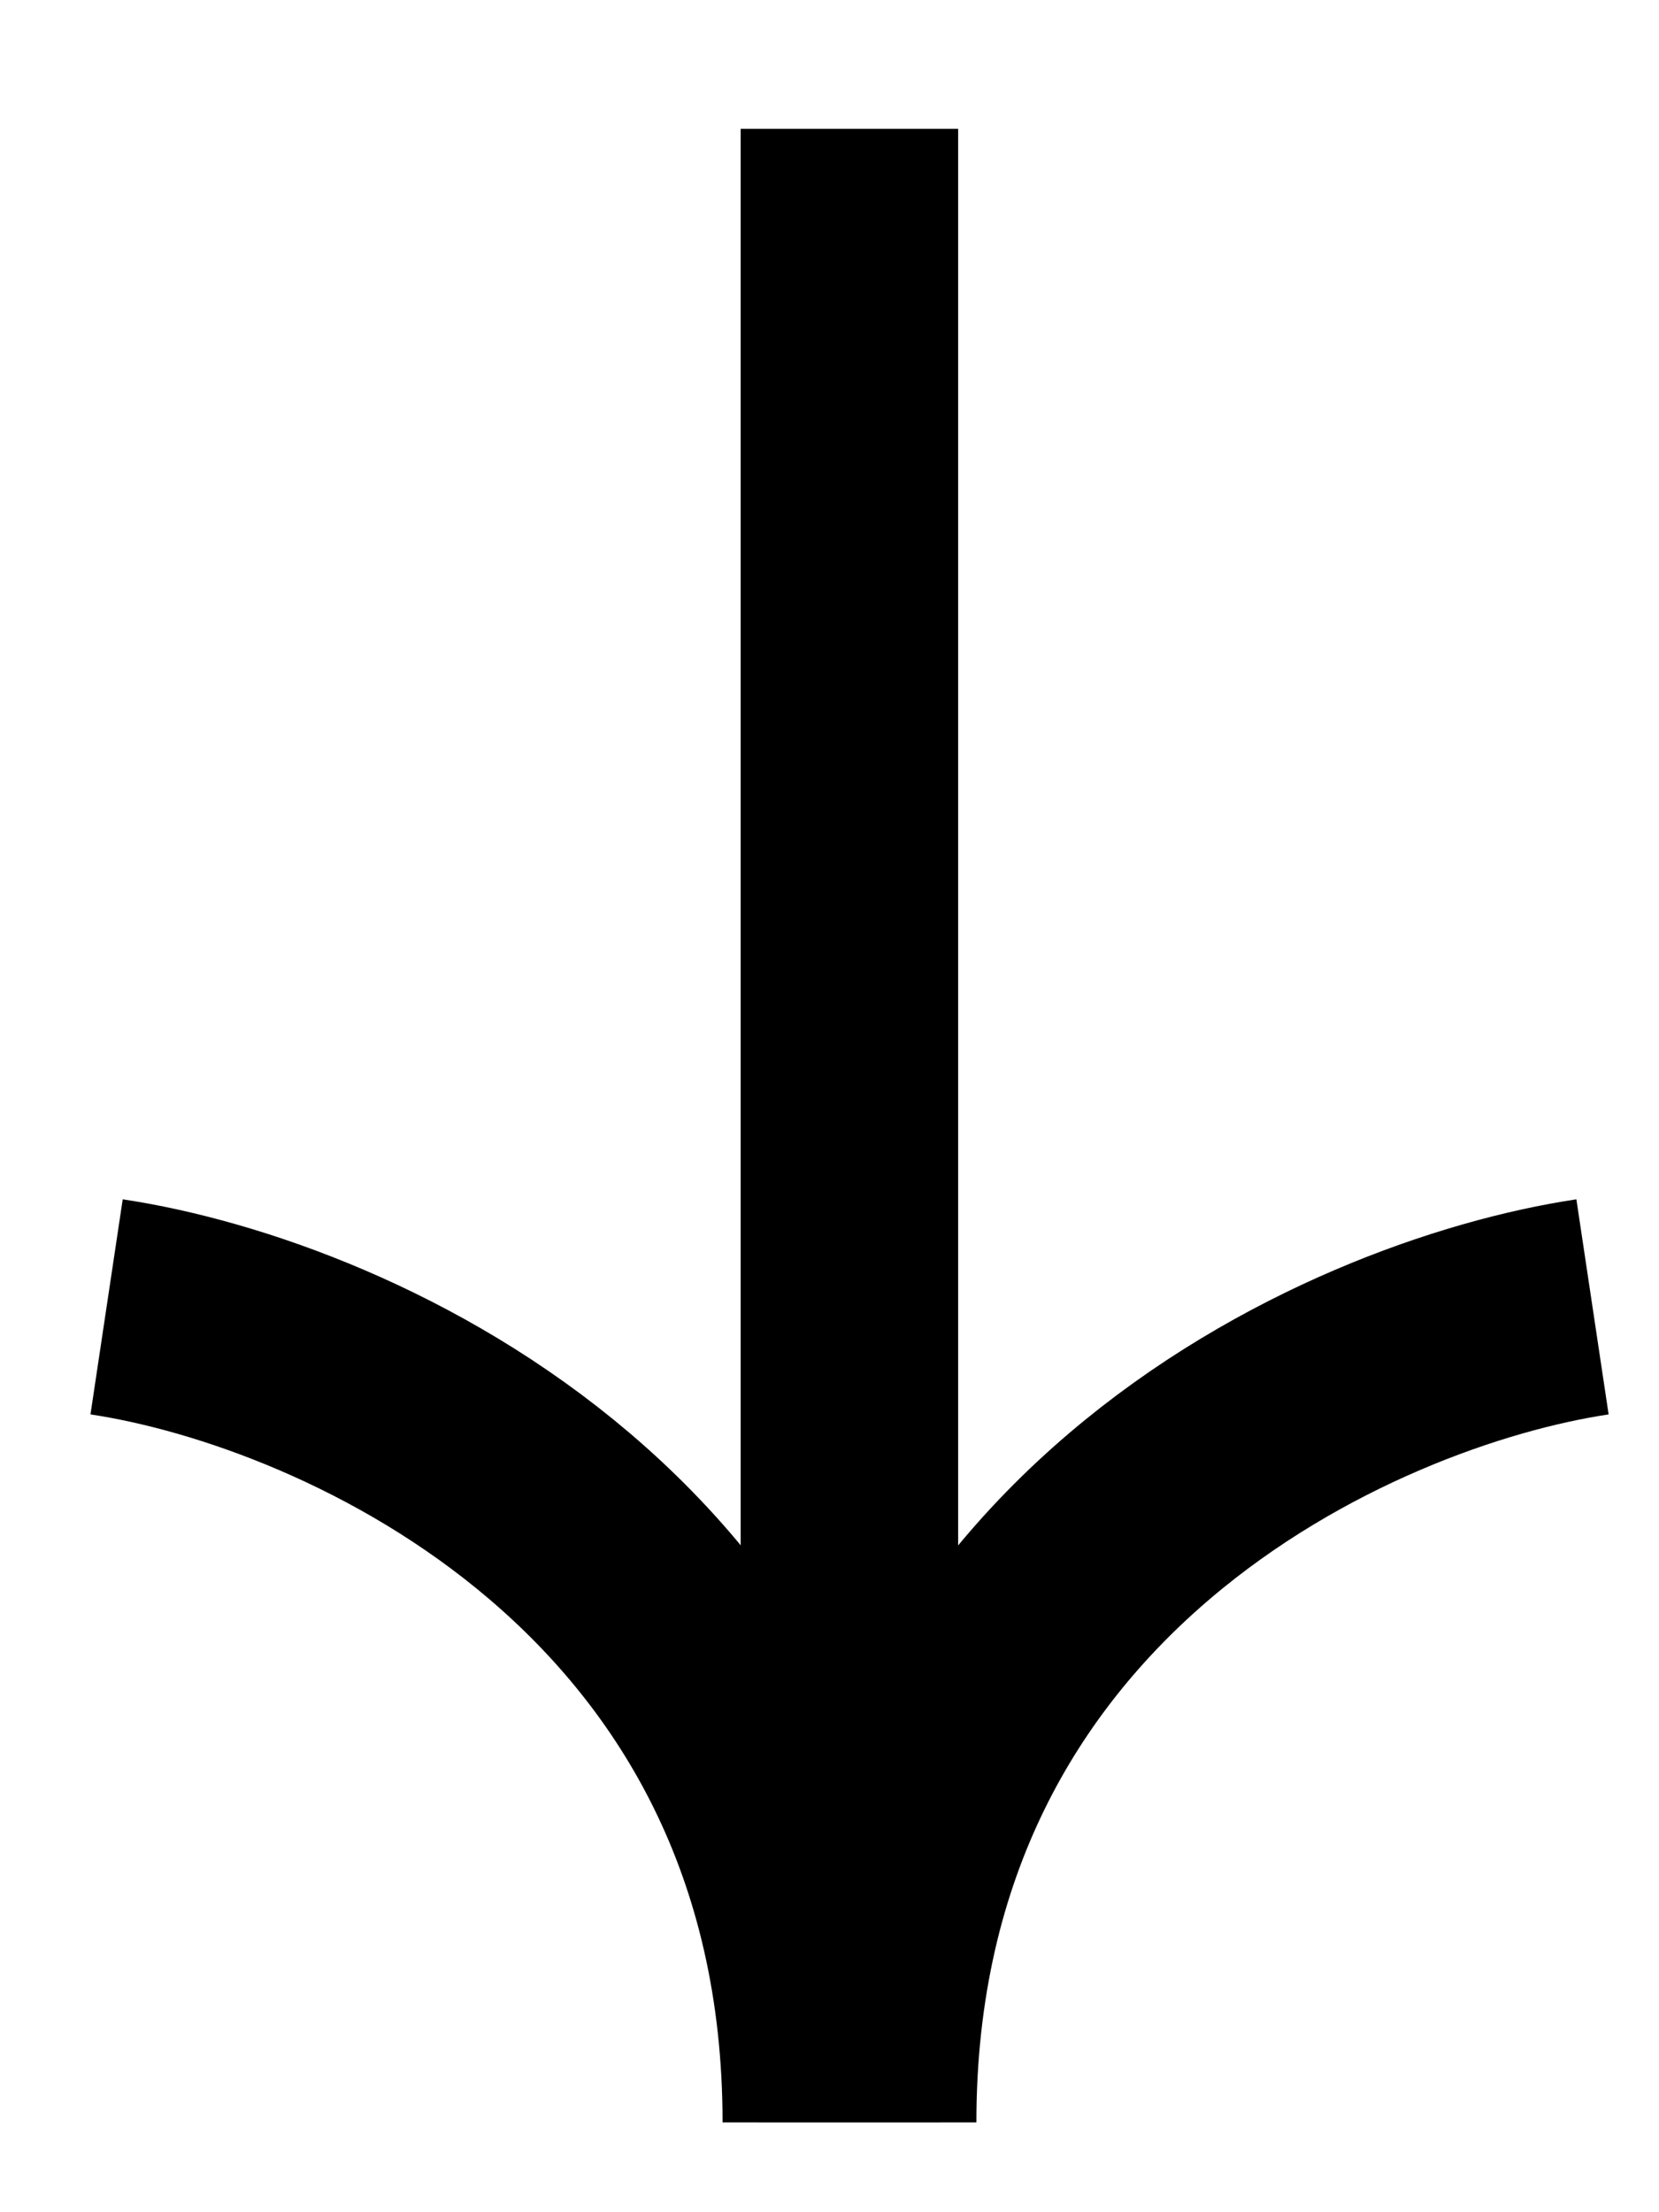
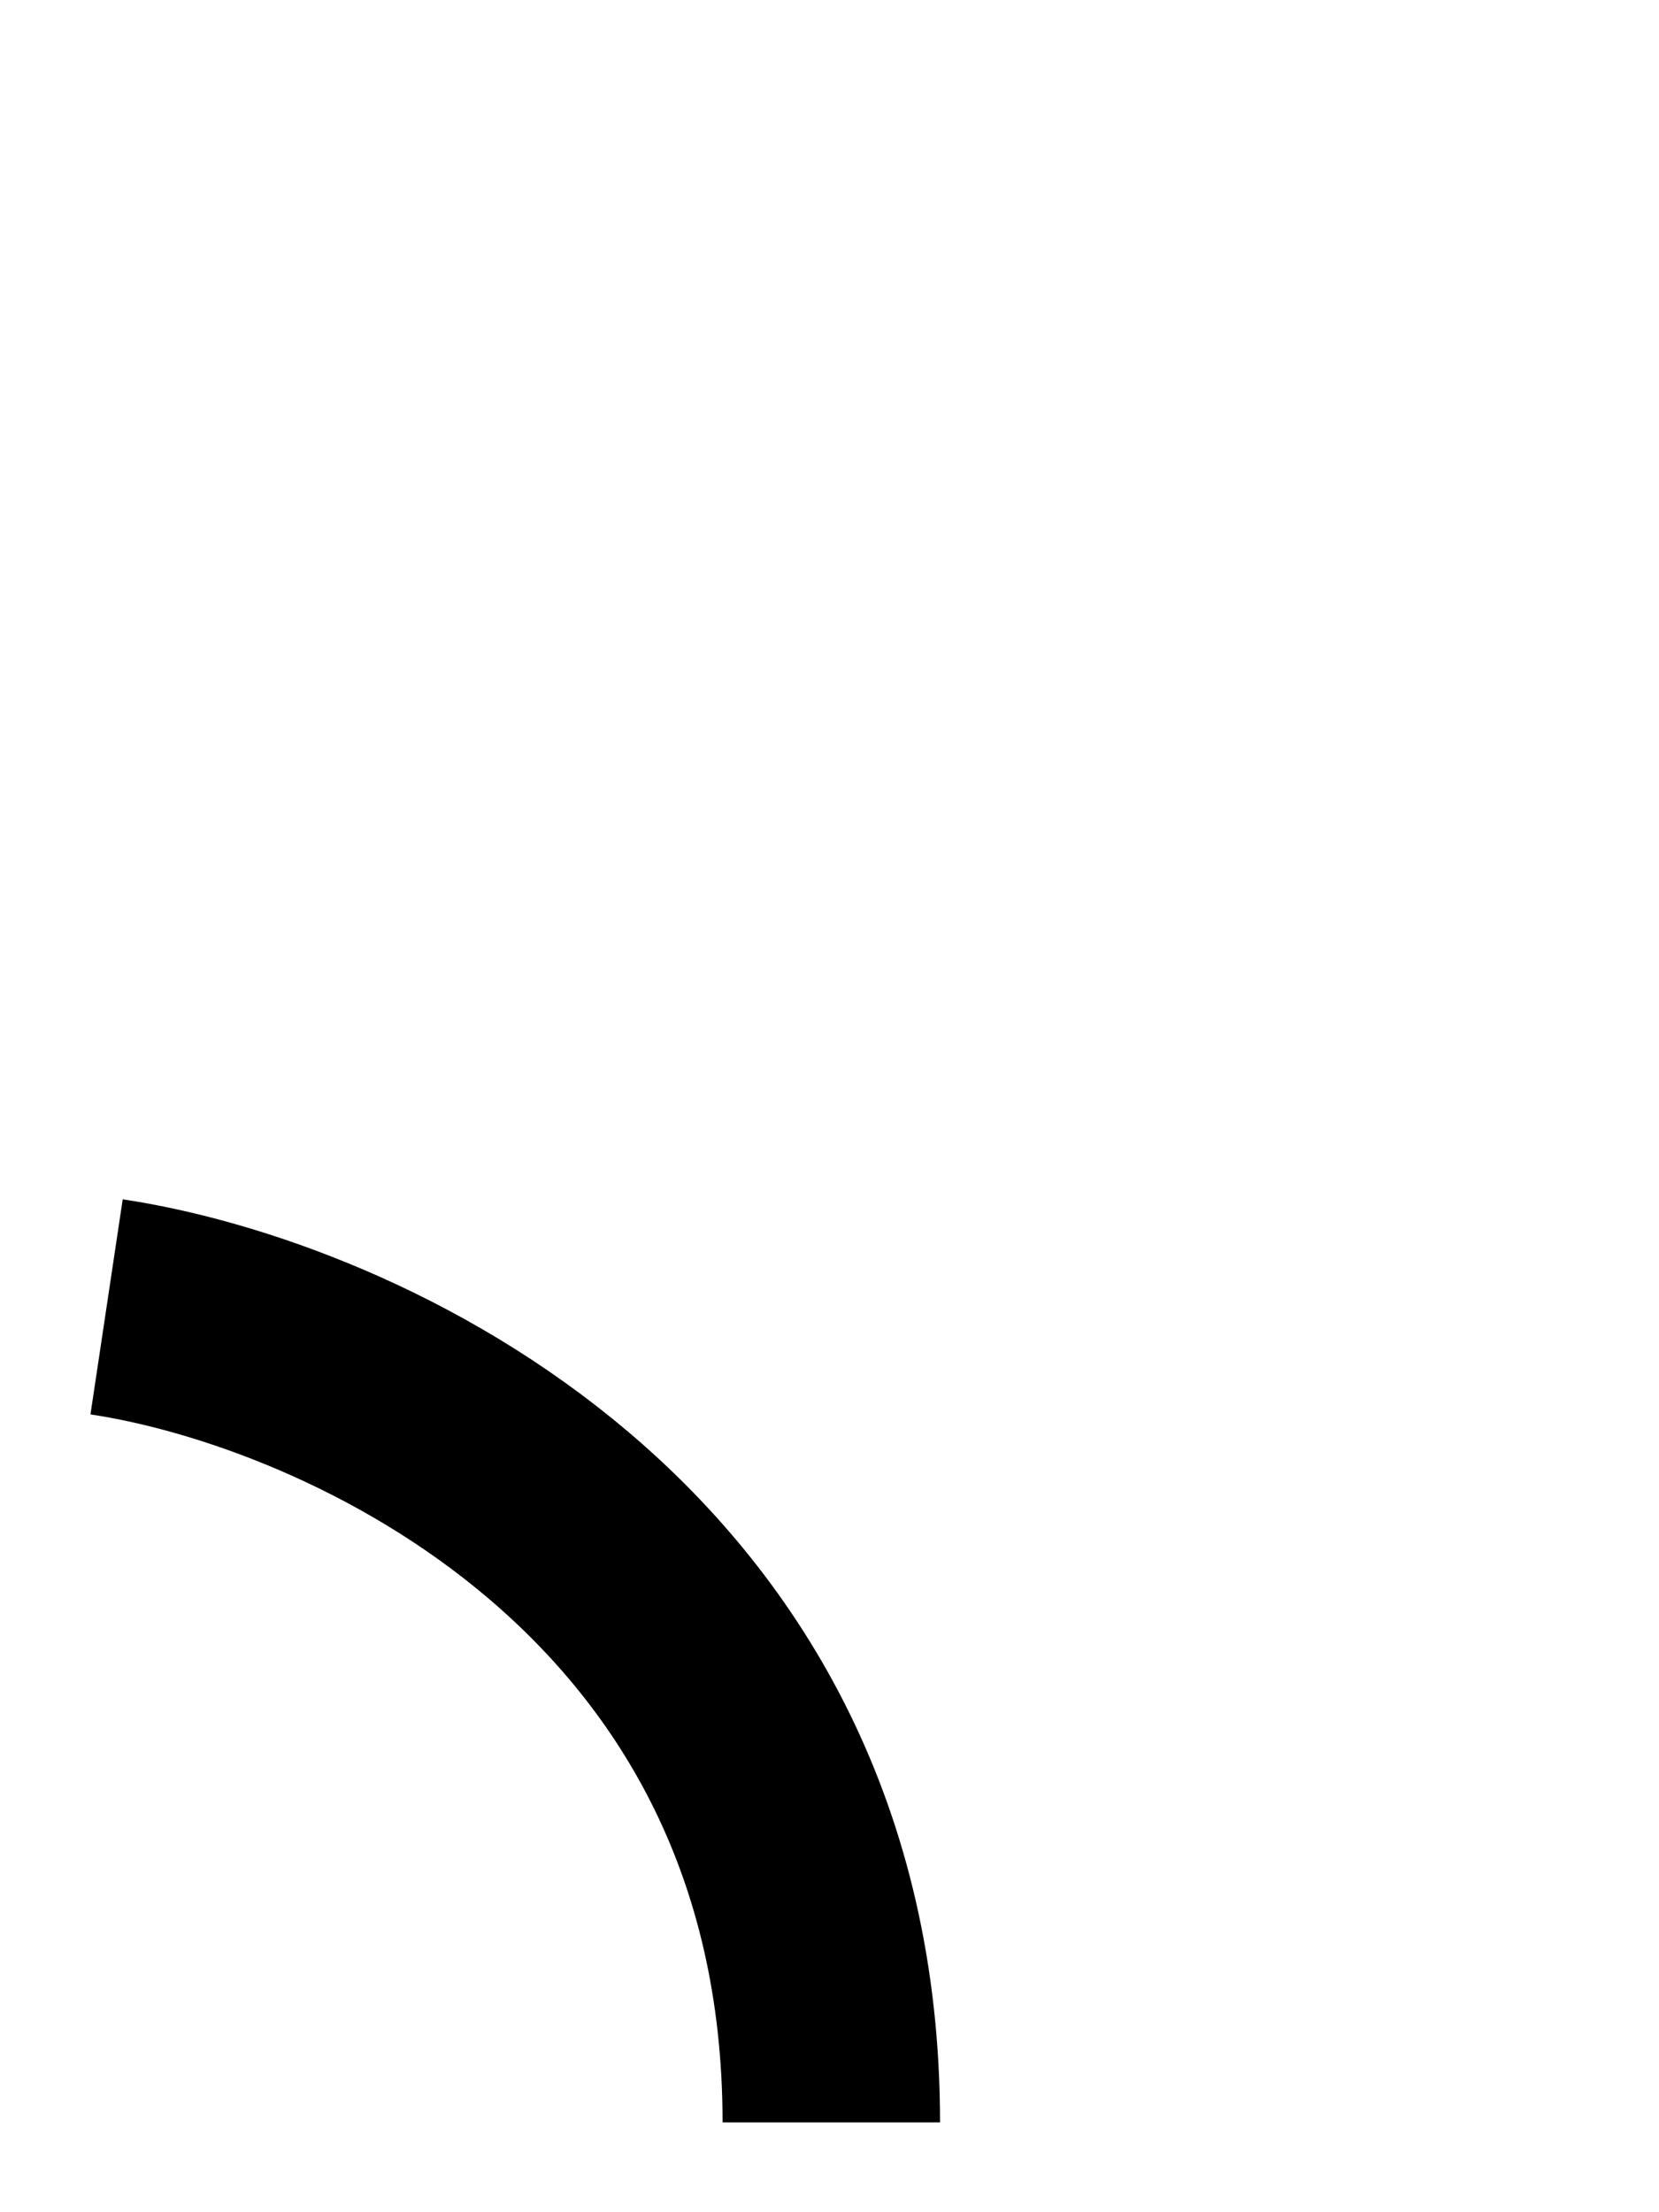
<svg xmlns="http://www.w3.org/2000/svg" width="12" height="16" viewBox="0 0 12 16" fill="none">
  <path d="M0.771 9.452C2.518 9.714 6.013 11.26 6.013 15.35" stroke="black" stroke-width="1.573" />
-   <path d="M11.519 9.452C9.771 9.714 6.276 11.26 6.276 15.35" stroke="black" stroke-width="1.573" />
-   <path d="M6.144 14.562L6.144 0.932" stroke="black" stroke-width="1.573" />
</svg>